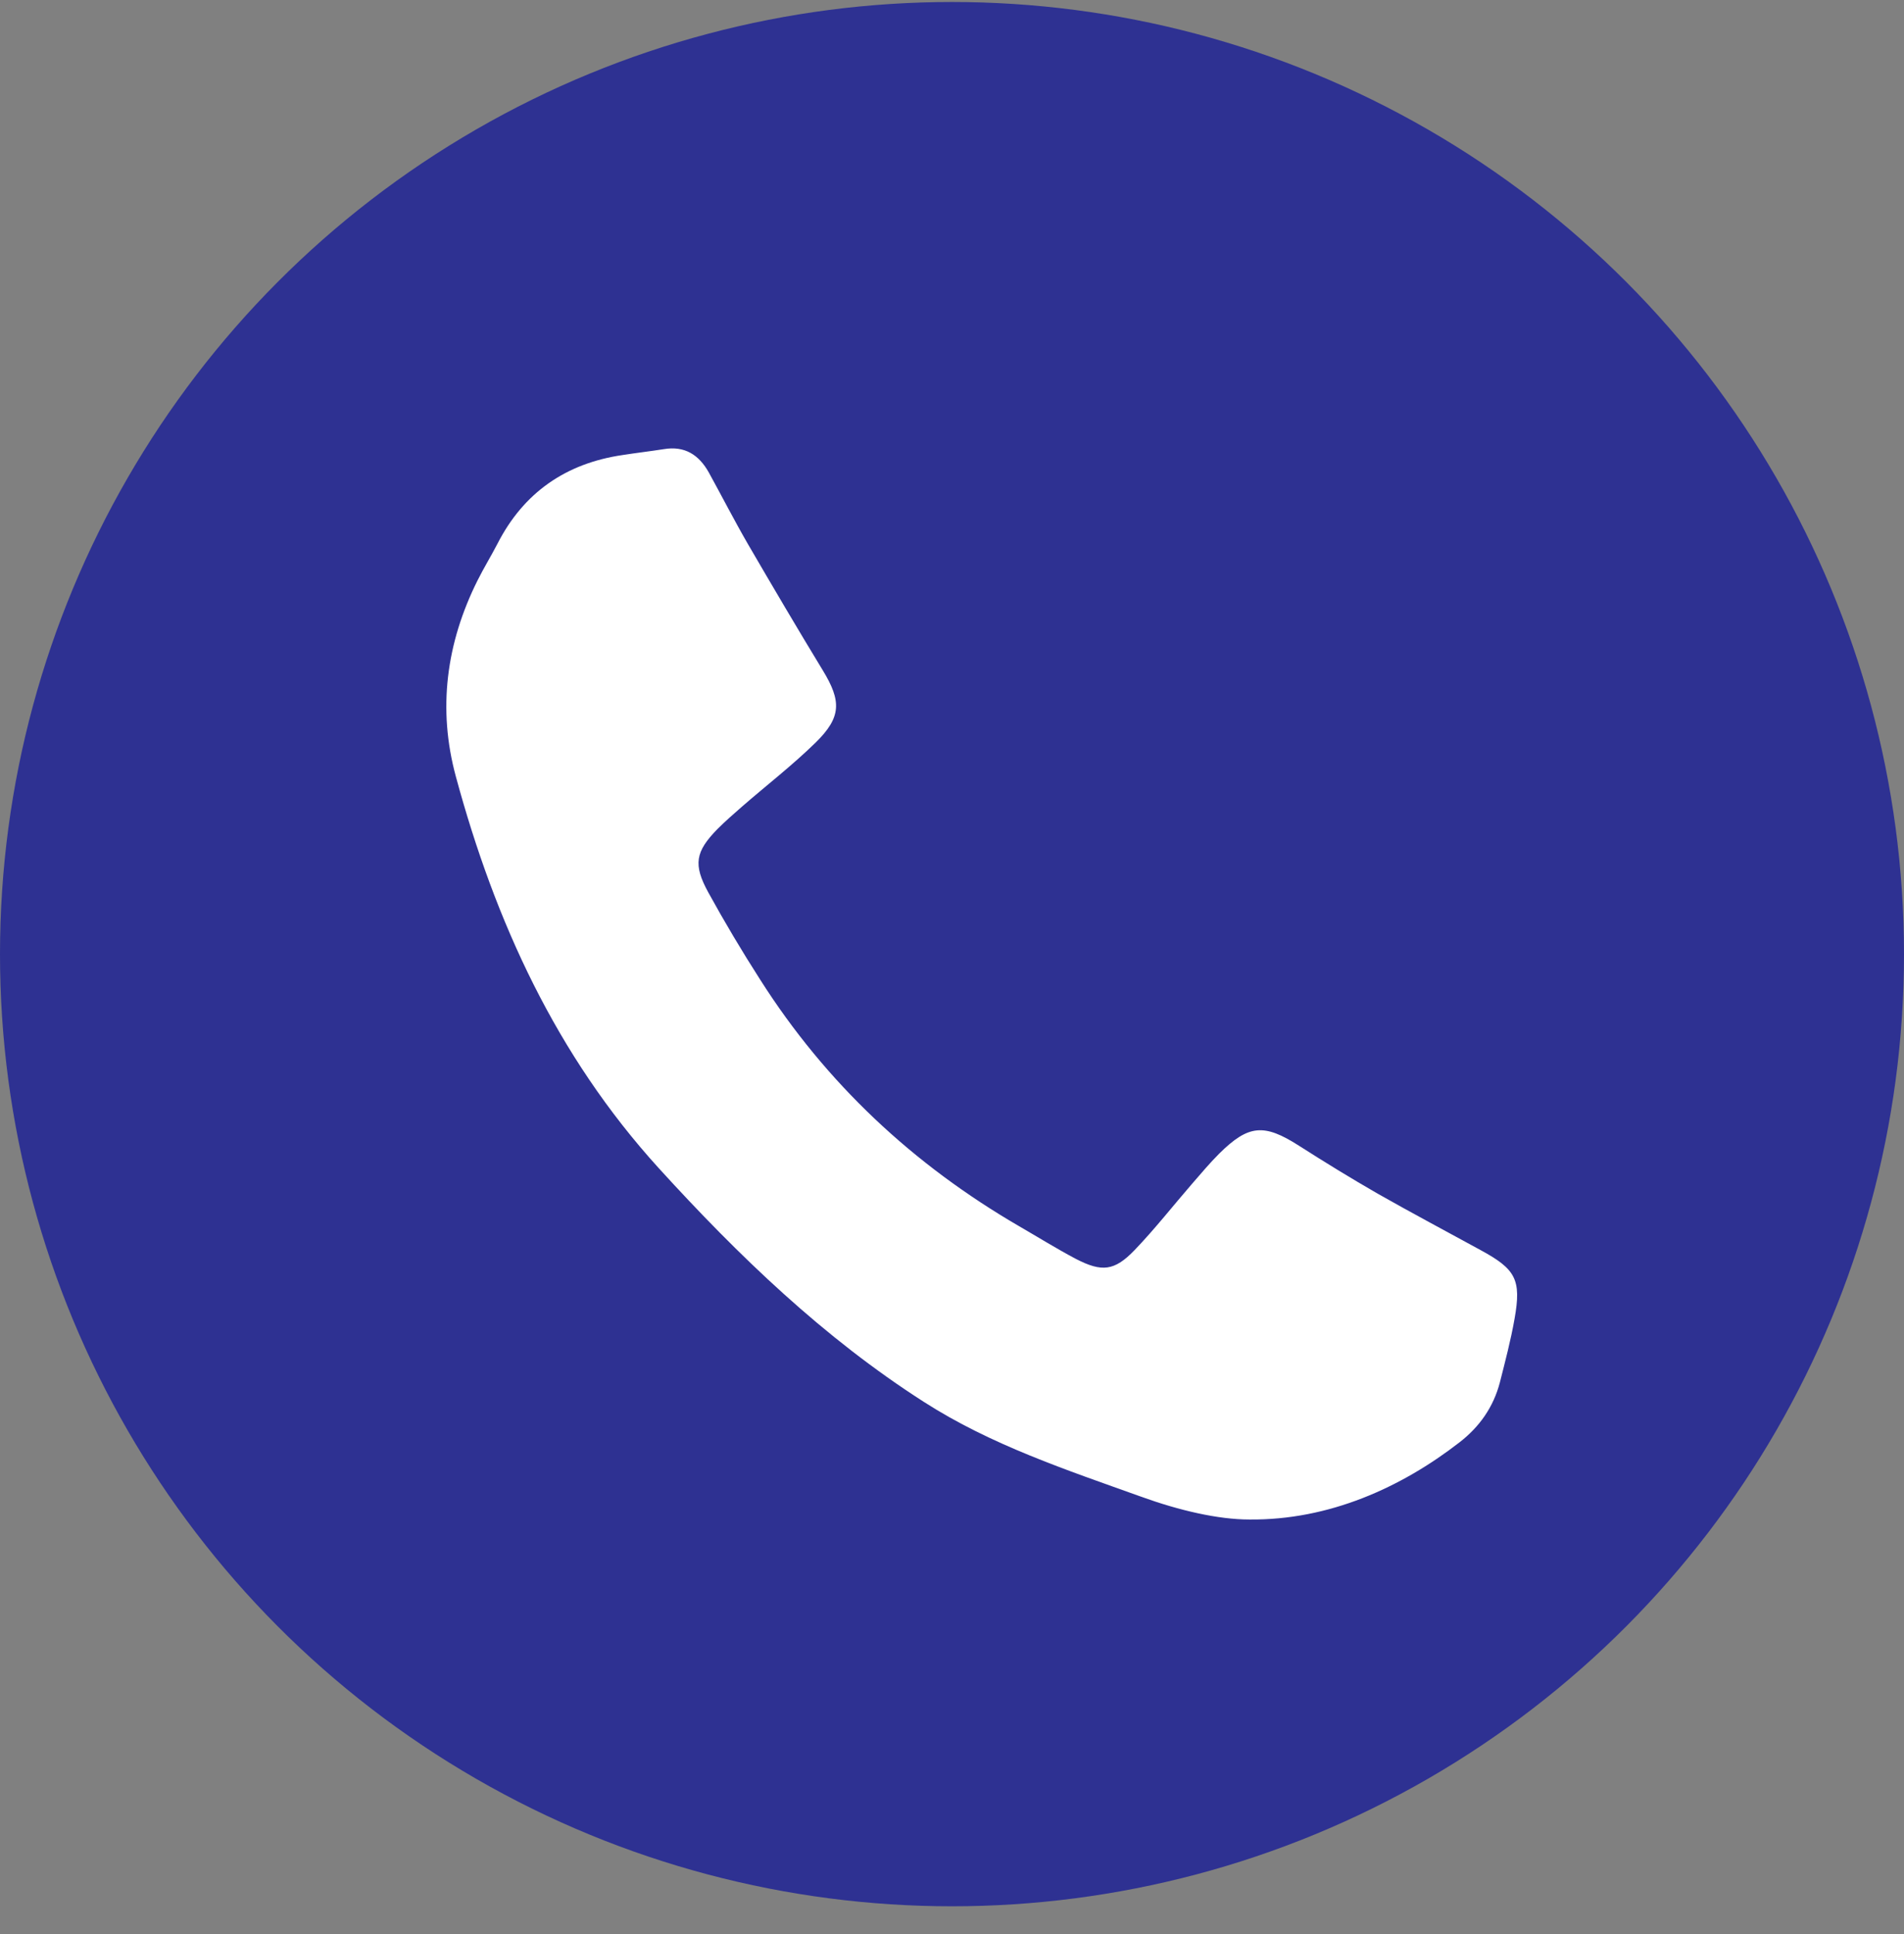
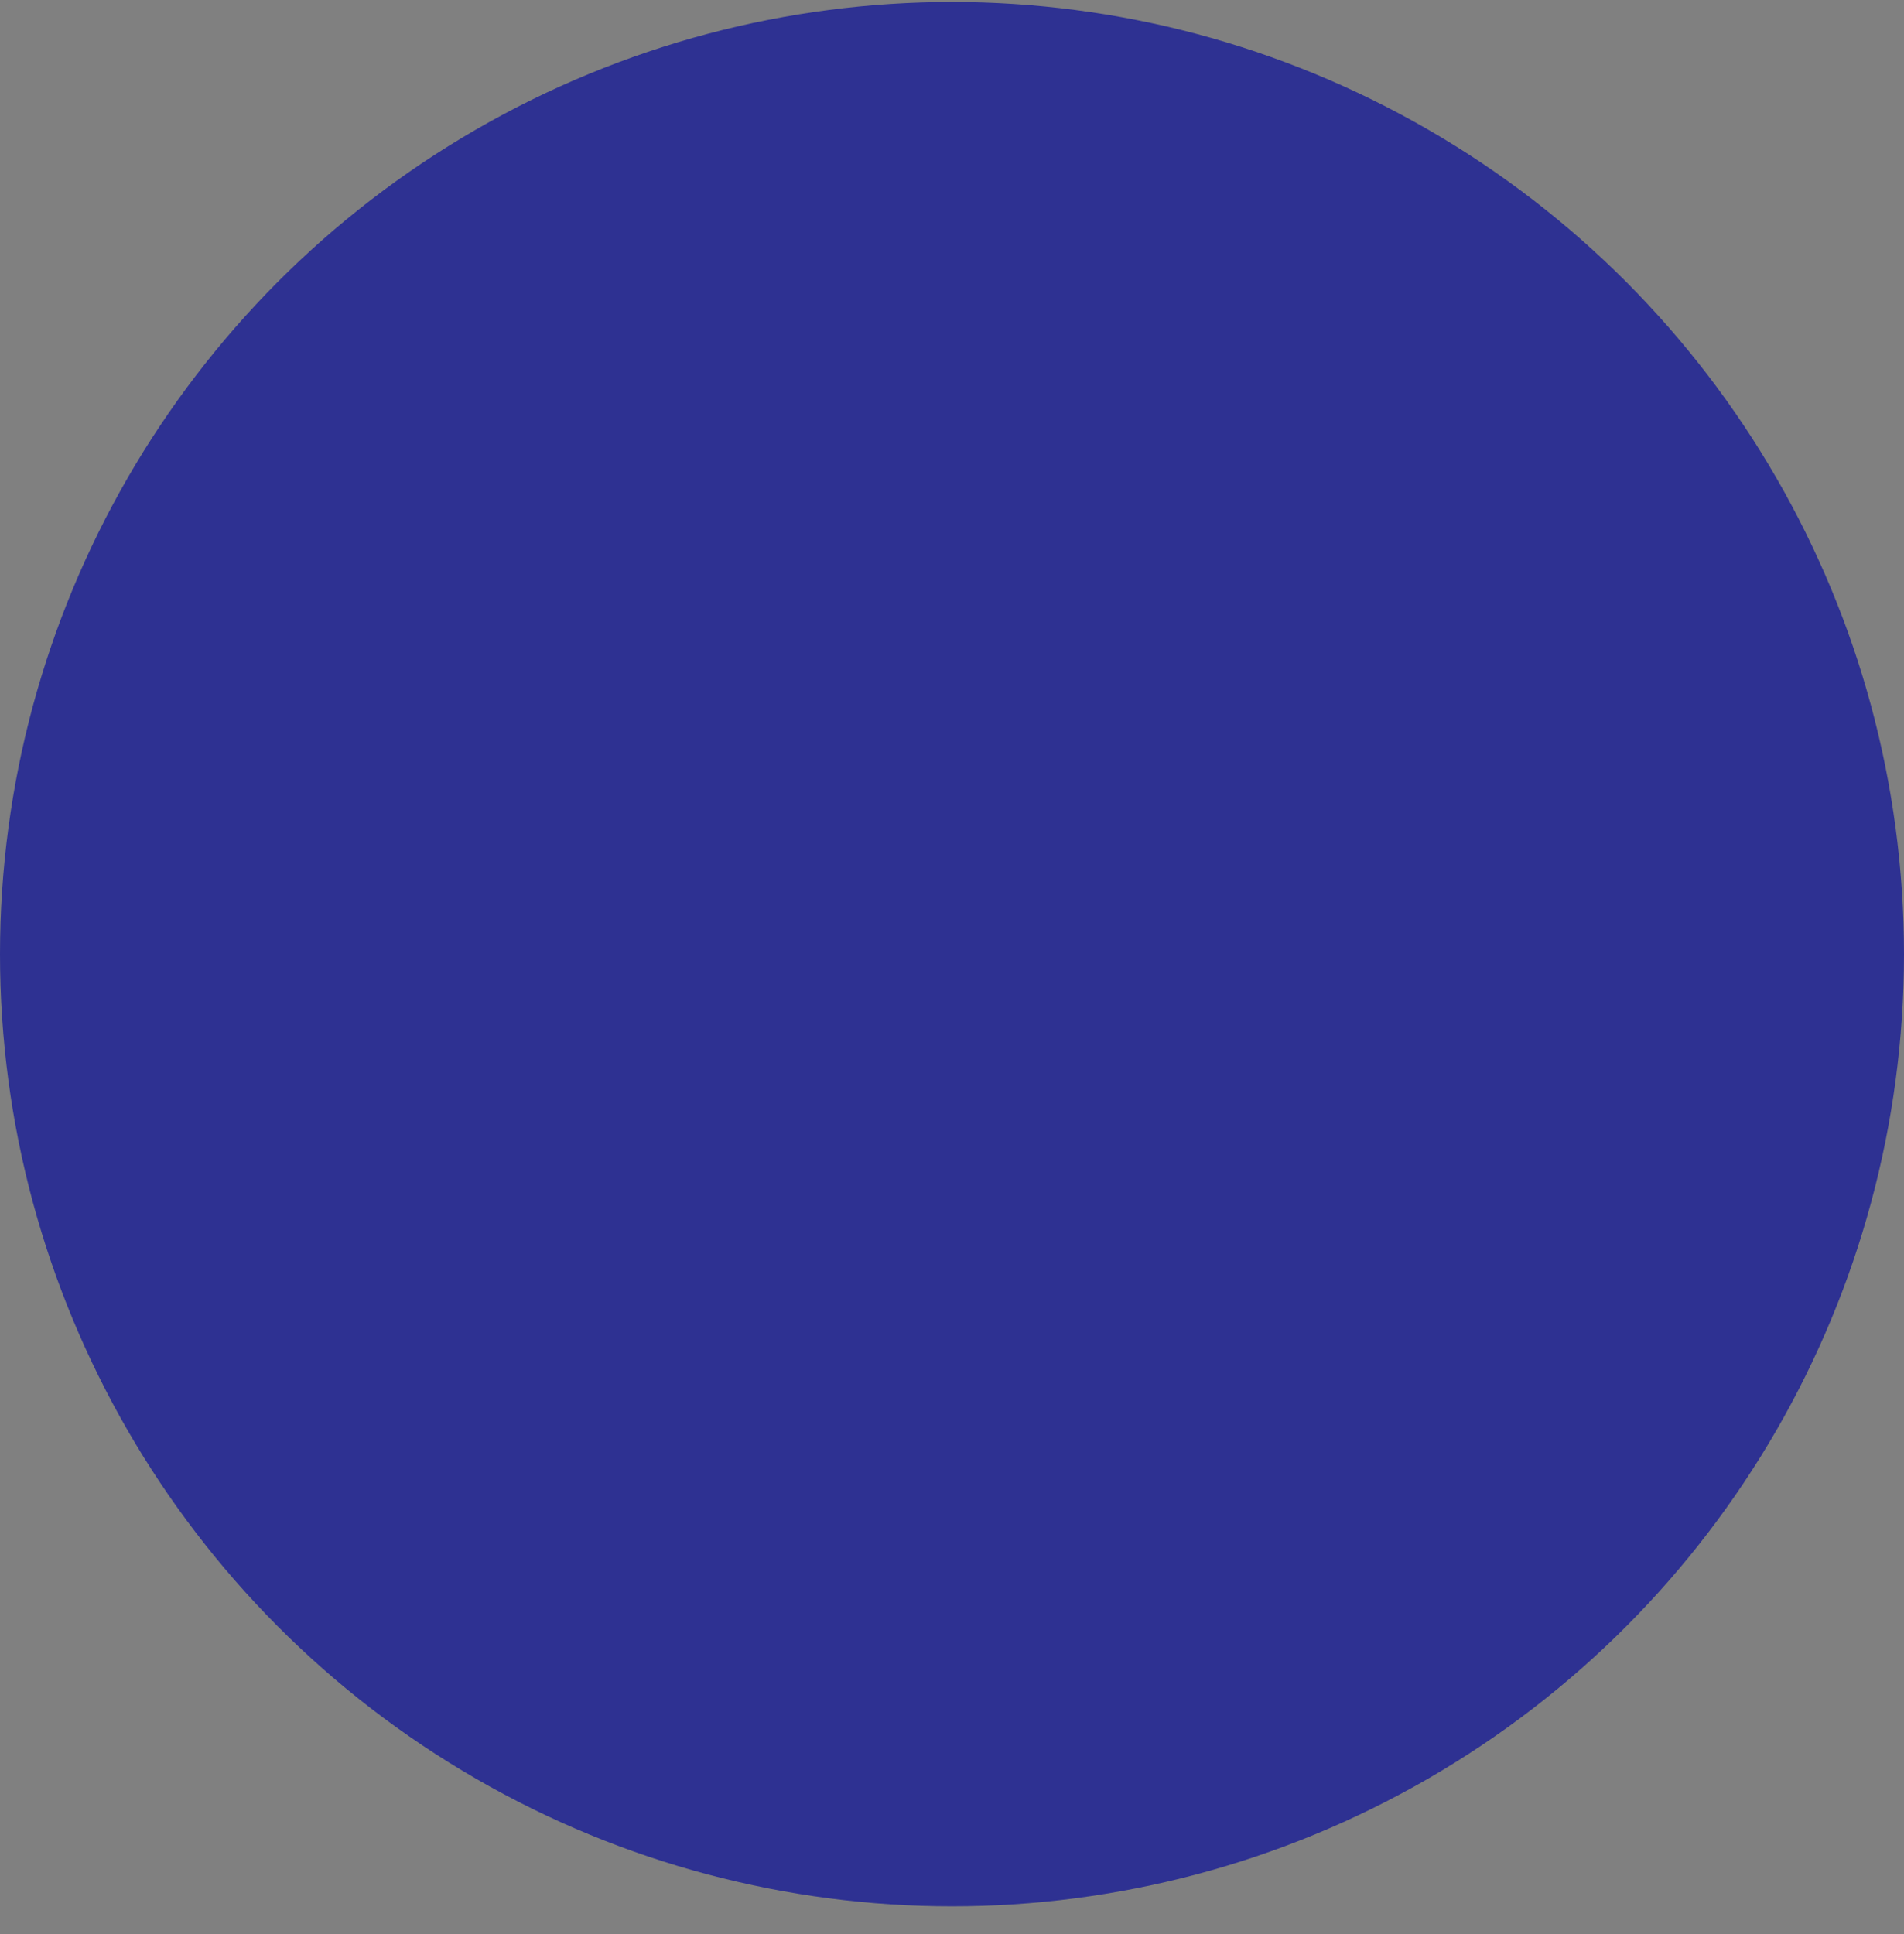
<svg xmlns="http://www.w3.org/2000/svg" width="64" height="65" viewBox="0 0 64 65" fill="none">
  <rect x="0" y="0" width="64" height="65" fill="#808080" stroke="none" />
  <circle cx="32" cy="32.067" r="32" fill="#2E3192" />
  <g clip-path="url(#clip0)">
-     <path d="M41.996 51.068C40.943 51.068 39.63 50.762 38.362 50.303C35.852 49.403 33.315 48.566 31.057 47.117C27.684 44.957 24.832 42.212 22.143 39.26C18.698 35.471 16.646 30.98 15.324 26.102C14.704 23.825 15 21.611 16.053 19.505C16.26 19.091 16.503 18.695 16.718 18.281C17.6 16.553 19.021 15.572 20.928 15.293C21.387 15.221 21.855 15.167 22.314 15.095C23.015 14.978 23.492 15.284 23.825 15.878C24.266 16.679 24.68 17.489 25.138 18.281C25.966 19.703 26.802 21.125 27.657 22.529C28.287 23.564 28.287 24.104 27.414 24.959C26.631 25.724 25.768 26.39 24.94 27.11C24.662 27.353 24.374 27.605 24.113 27.866C23.375 28.622 23.294 29.054 23.807 29.99C24.356 30.989 24.94 31.97 25.552 32.924C27.765 36.407 30.698 39.143 34.26 41.213C34.898 41.582 35.519 41.969 36.167 42.311C37.039 42.761 37.462 42.716 38.137 42.014C38.82 41.303 39.432 40.52 40.08 39.773C40.377 39.431 40.664 39.089 40.979 38.774C41.969 37.793 42.491 37.757 43.66 38.504C44.533 39.062 45.414 39.602 46.305 40.115C47.447 40.763 48.617 41.384 49.768 42.014C50.946 42.653 51.144 43.004 50.91 44.318C50.784 45.038 50.596 45.749 50.416 46.46C50.2 47.288 49.732 47.954 49.057 48.476C47.096 49.997 44.667 51.095 41.996 51.068Z" fill="white" />
-   </g>
+     </g>
  <defs>
    <clipPath id="clip0">
      <rect width="36" height="36" fill="white" transform="translate(15 15.067)" />
    </clipPath>
  </defs>
</svg>